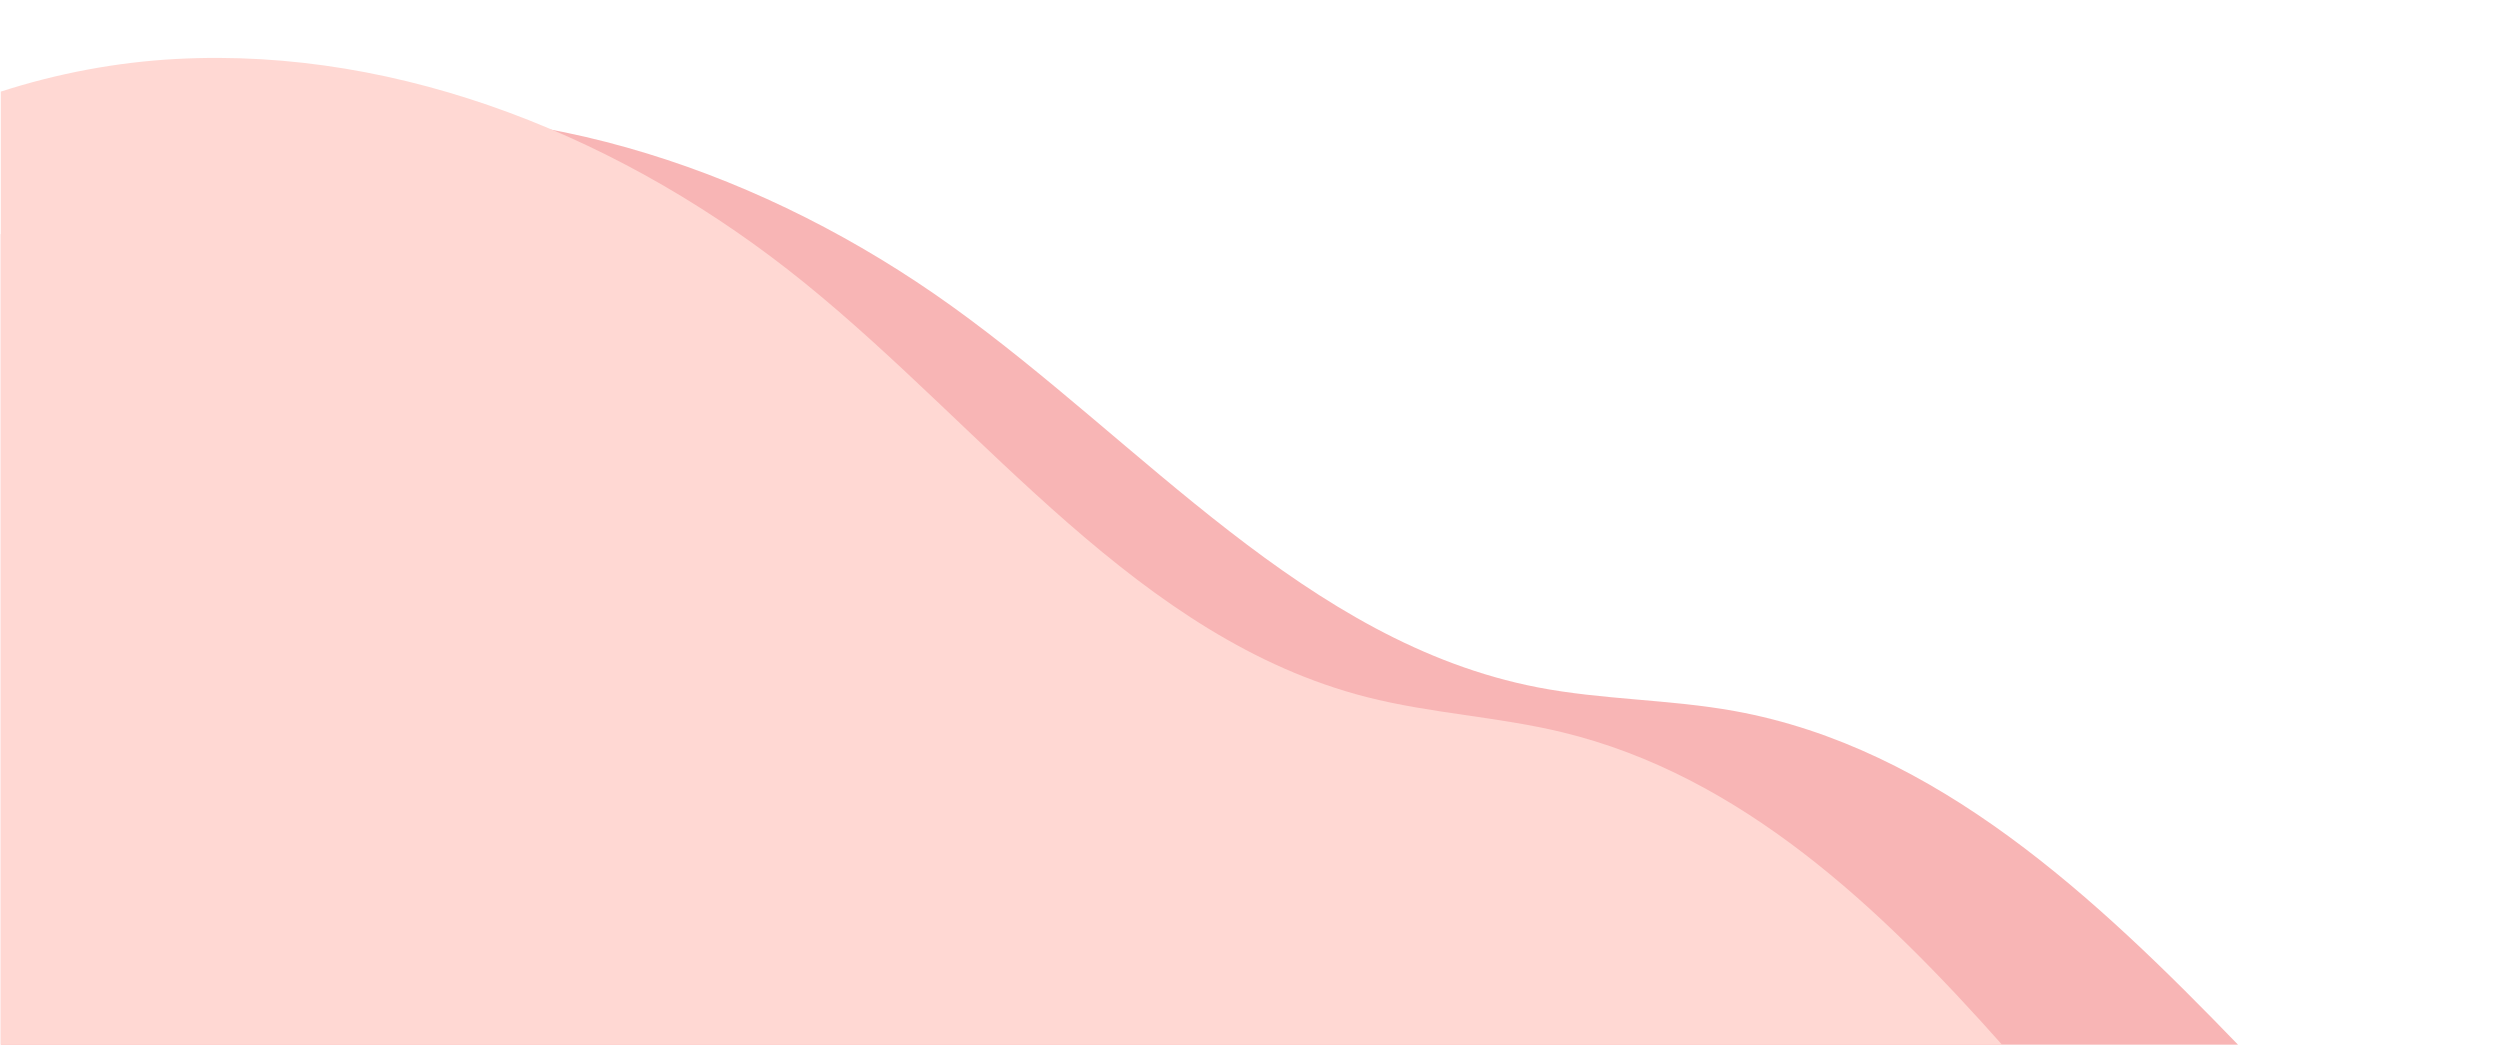
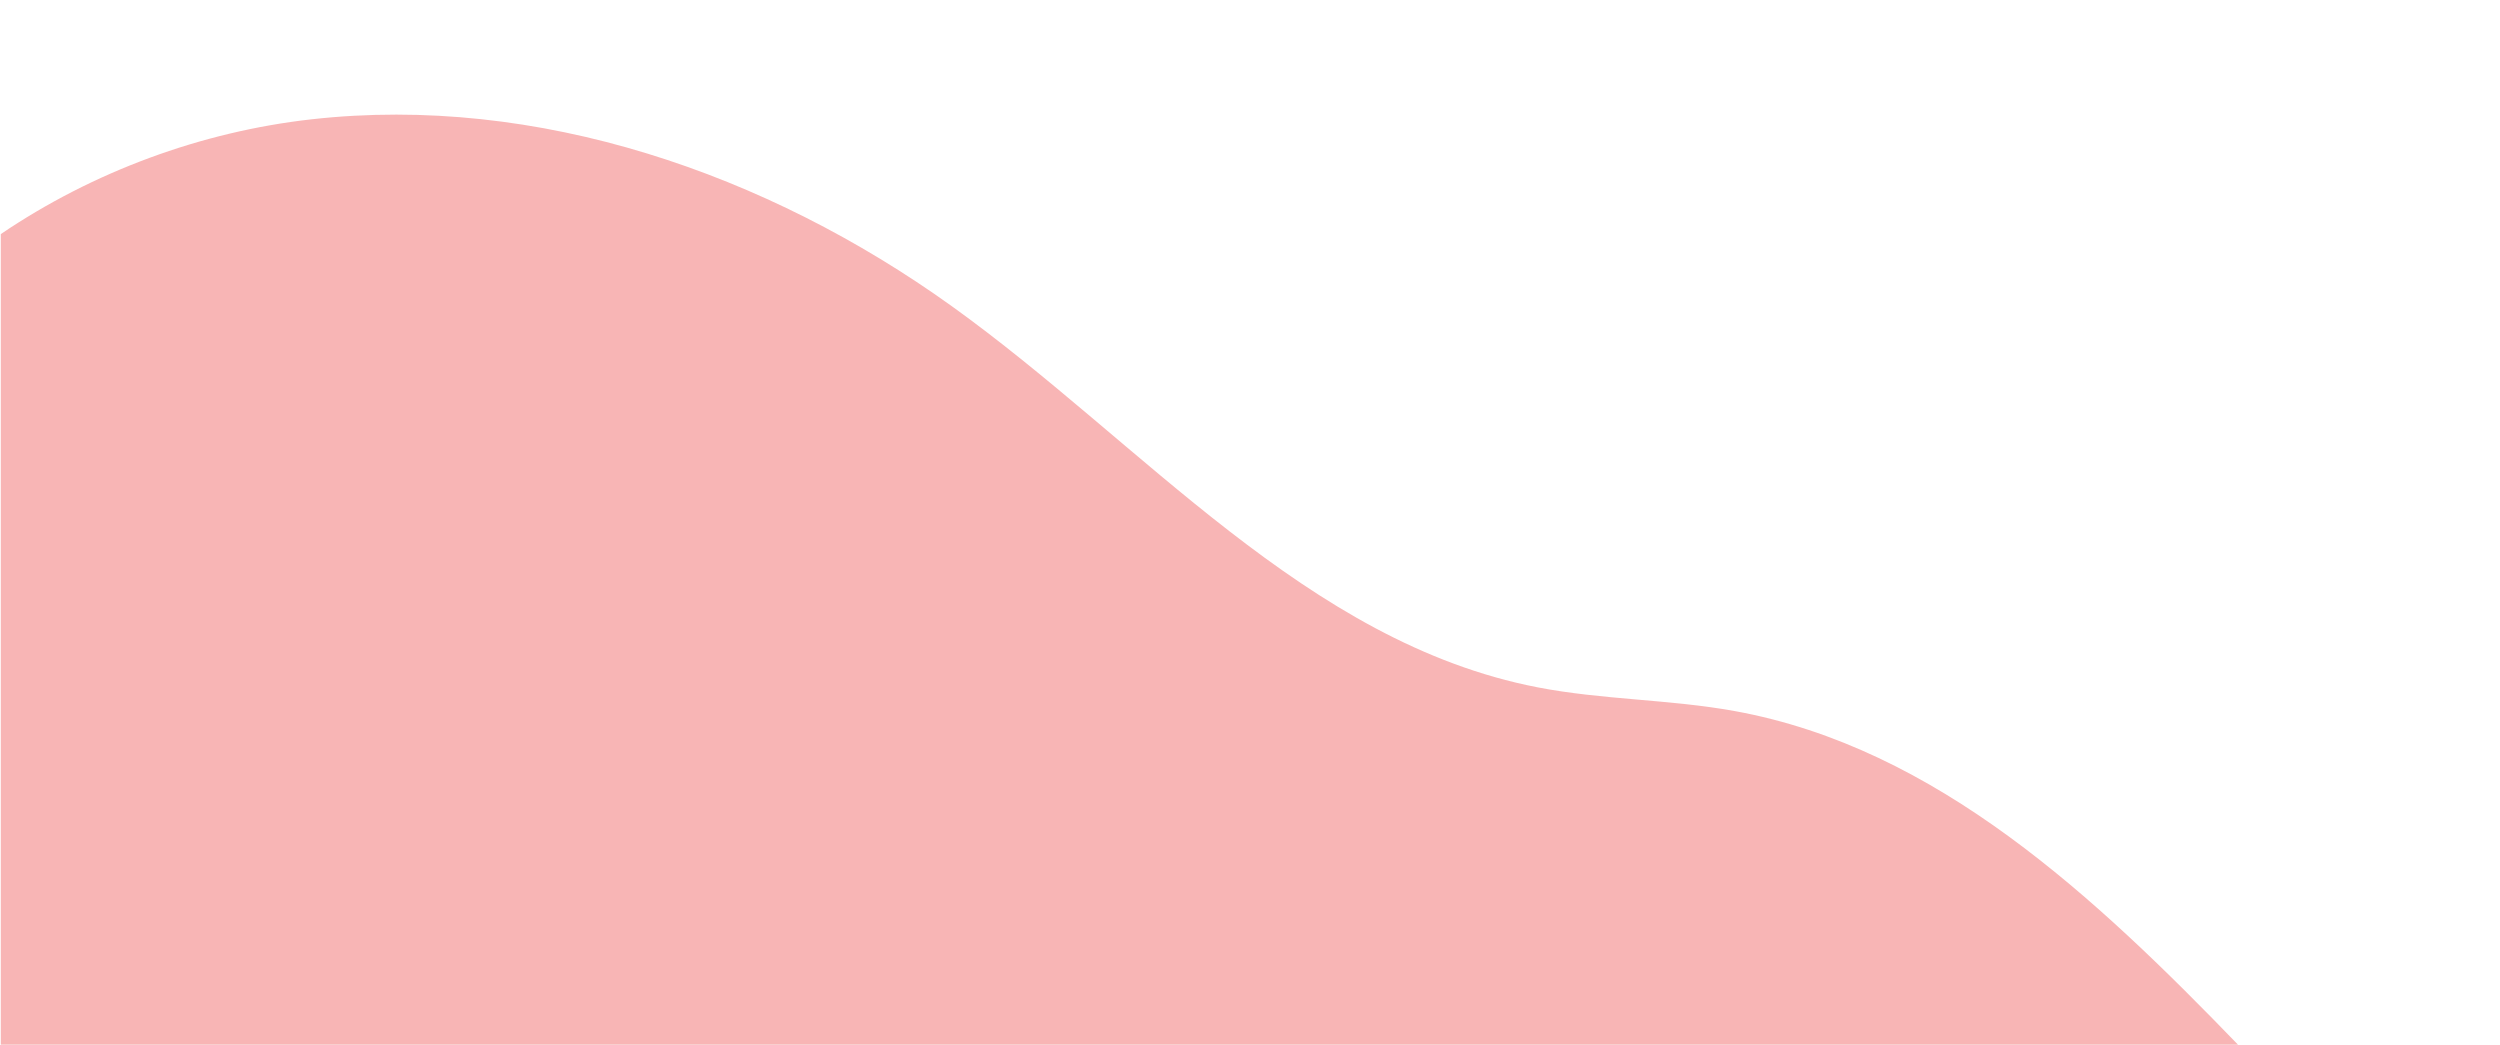
<svg xmlns="http://www.w3.org/2000/svg" x="0px" y="0px" width="100%" viewBox="-0.314 -22.56 974 407" style="vertical-align: middle; max-width: 100%;">
  <defs>
   </defs>
  <path fill="rgb(248,181,181)" d="M675.459,254.46c-25.389-4.603-51.49-4.333-76.82-9.253C508.602,227.72,444.967,150.17,370.451,96.692   c-71.953-51.641-161.334-82.635-249.349-72.775C78.077,28.737,35.84,44.353,0,68.635V385.06h872.205   C816.143,327.041,754.276,268.749,675.459,254.46z">
   </path>
-   <path fill="rgb(255,216,211)" d="M608.348,262.725c-25.08-6.068-51.151-7.313-76.153-13.693c-88.872-22.68-147.901-103.79-219.19-161.501   C244.168,31.805,156.735-4.323,68.296,0.417C45.194,1.655,22.139,5.988,0,13.13v371.93h780.219   C731.968,330.706,677.936,279.561,608.348,262.725z">
-    </path>
</svg>